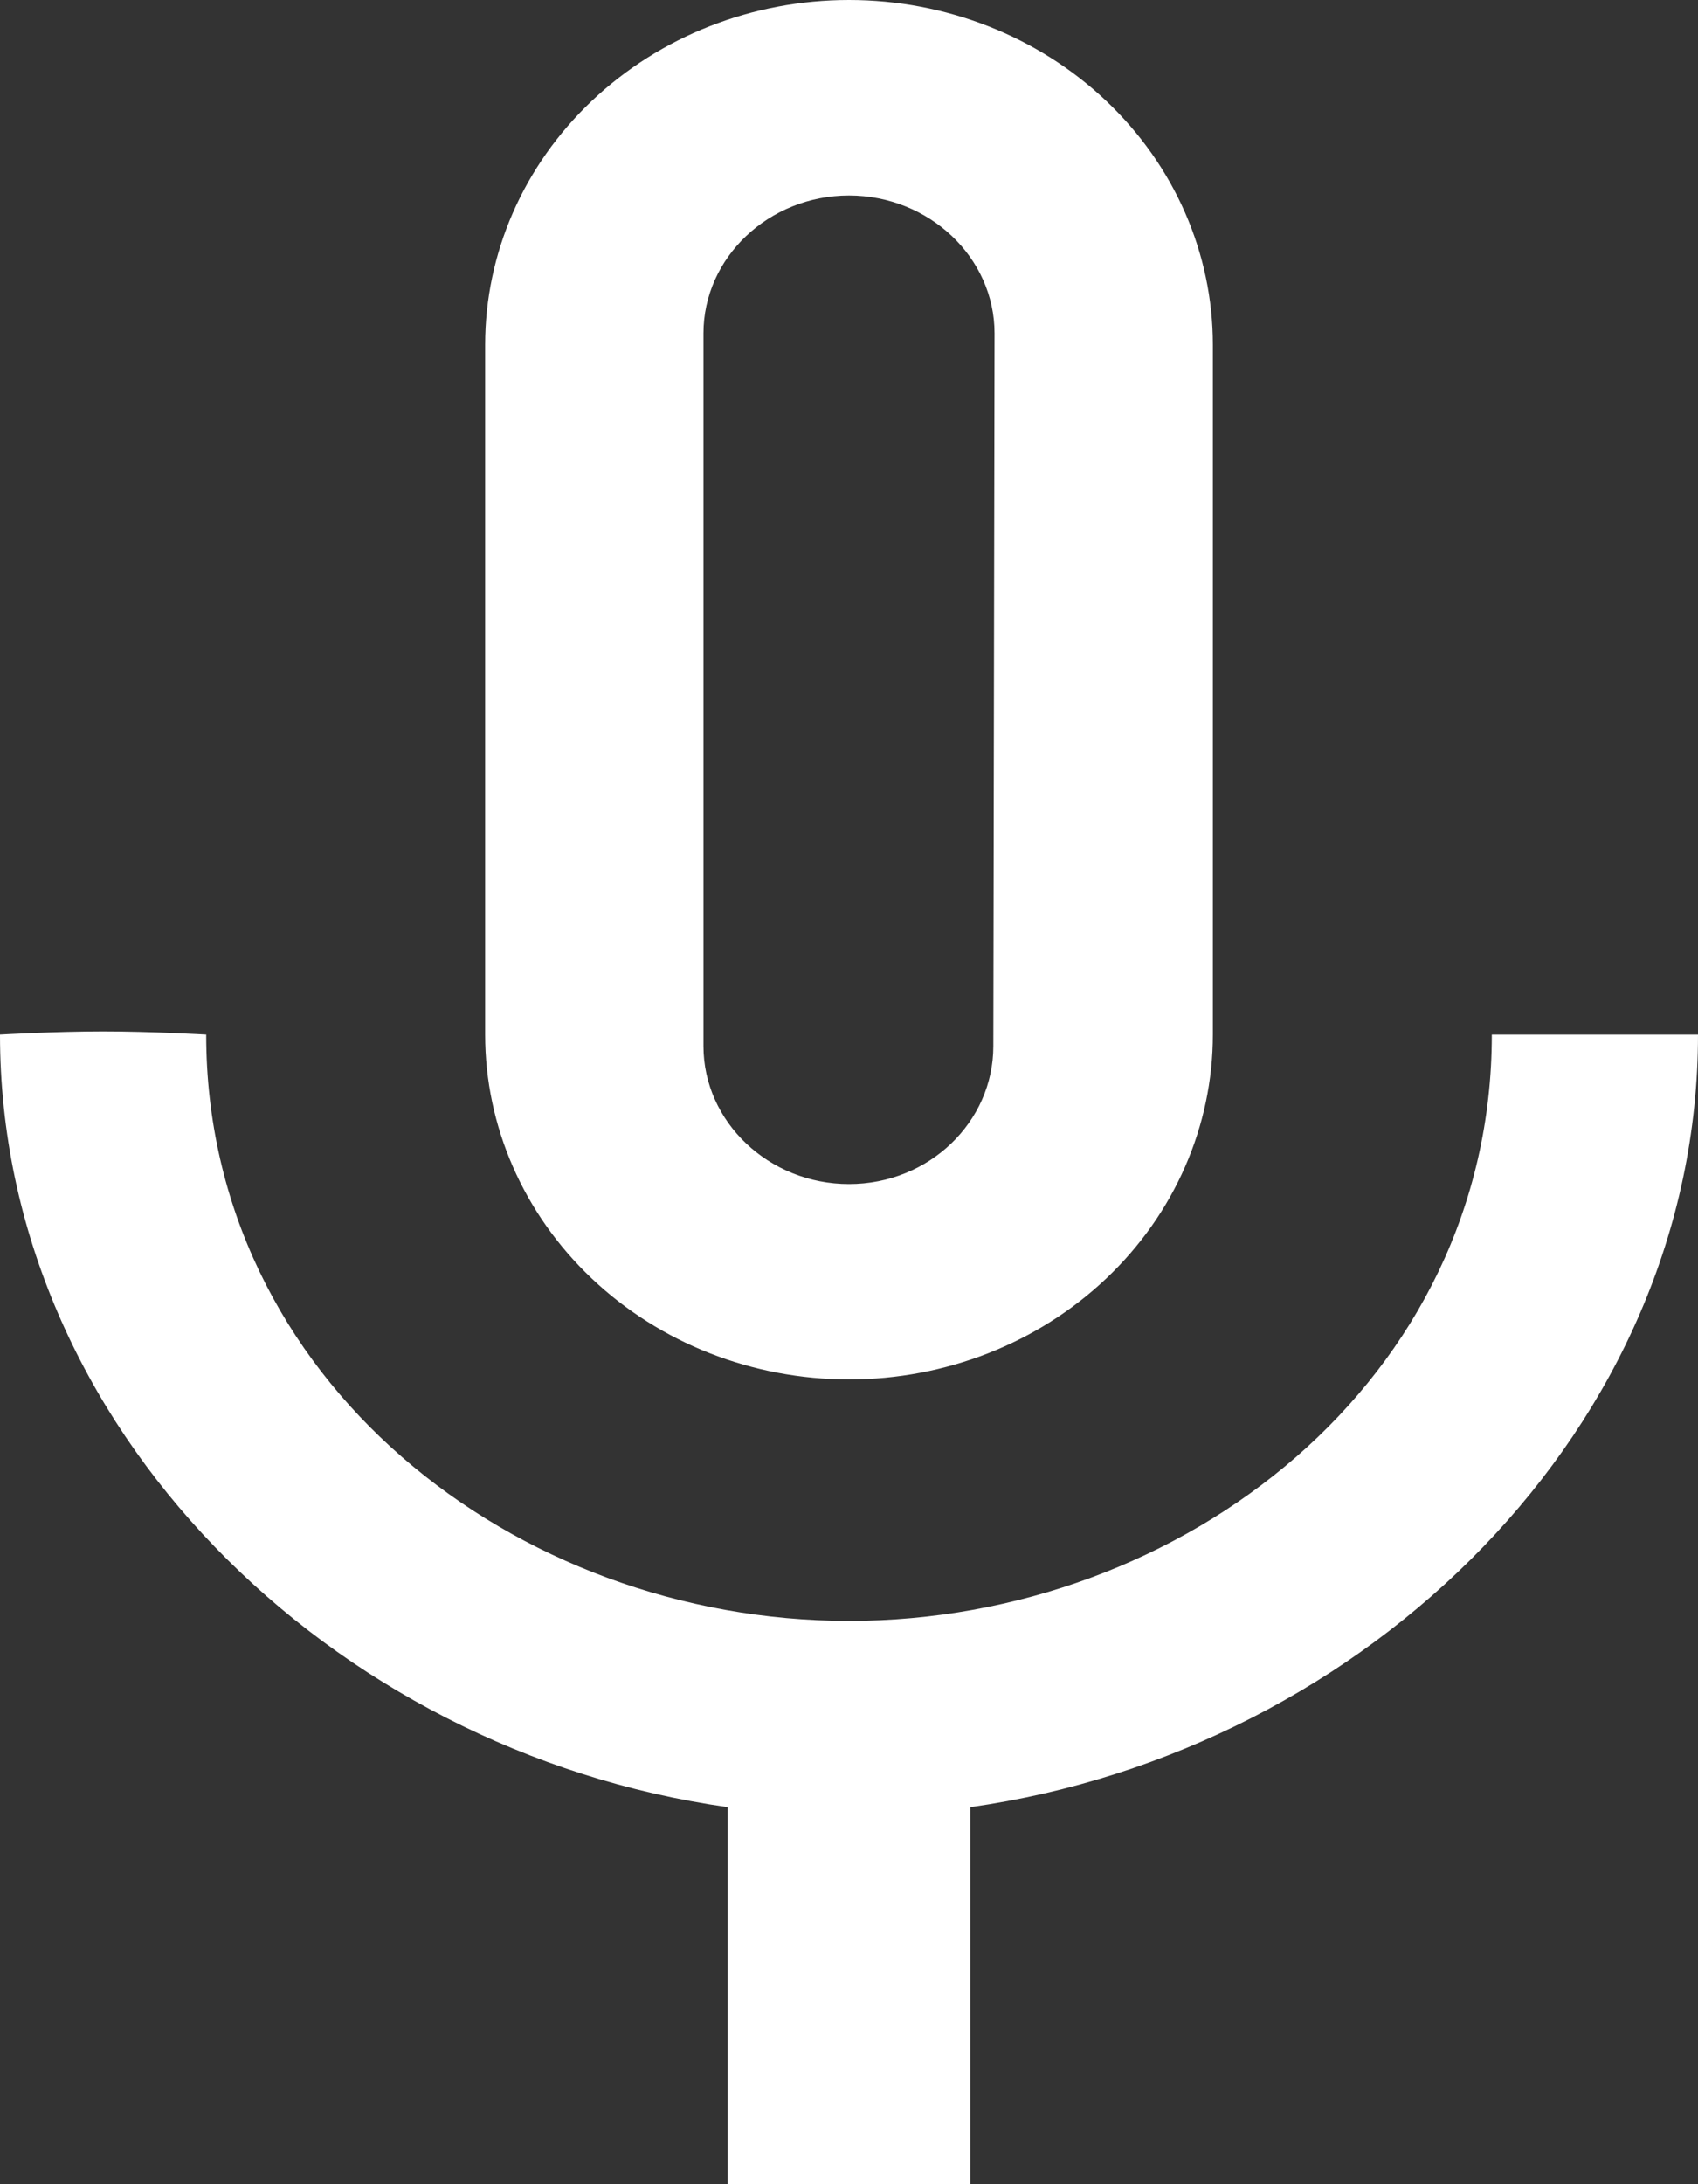
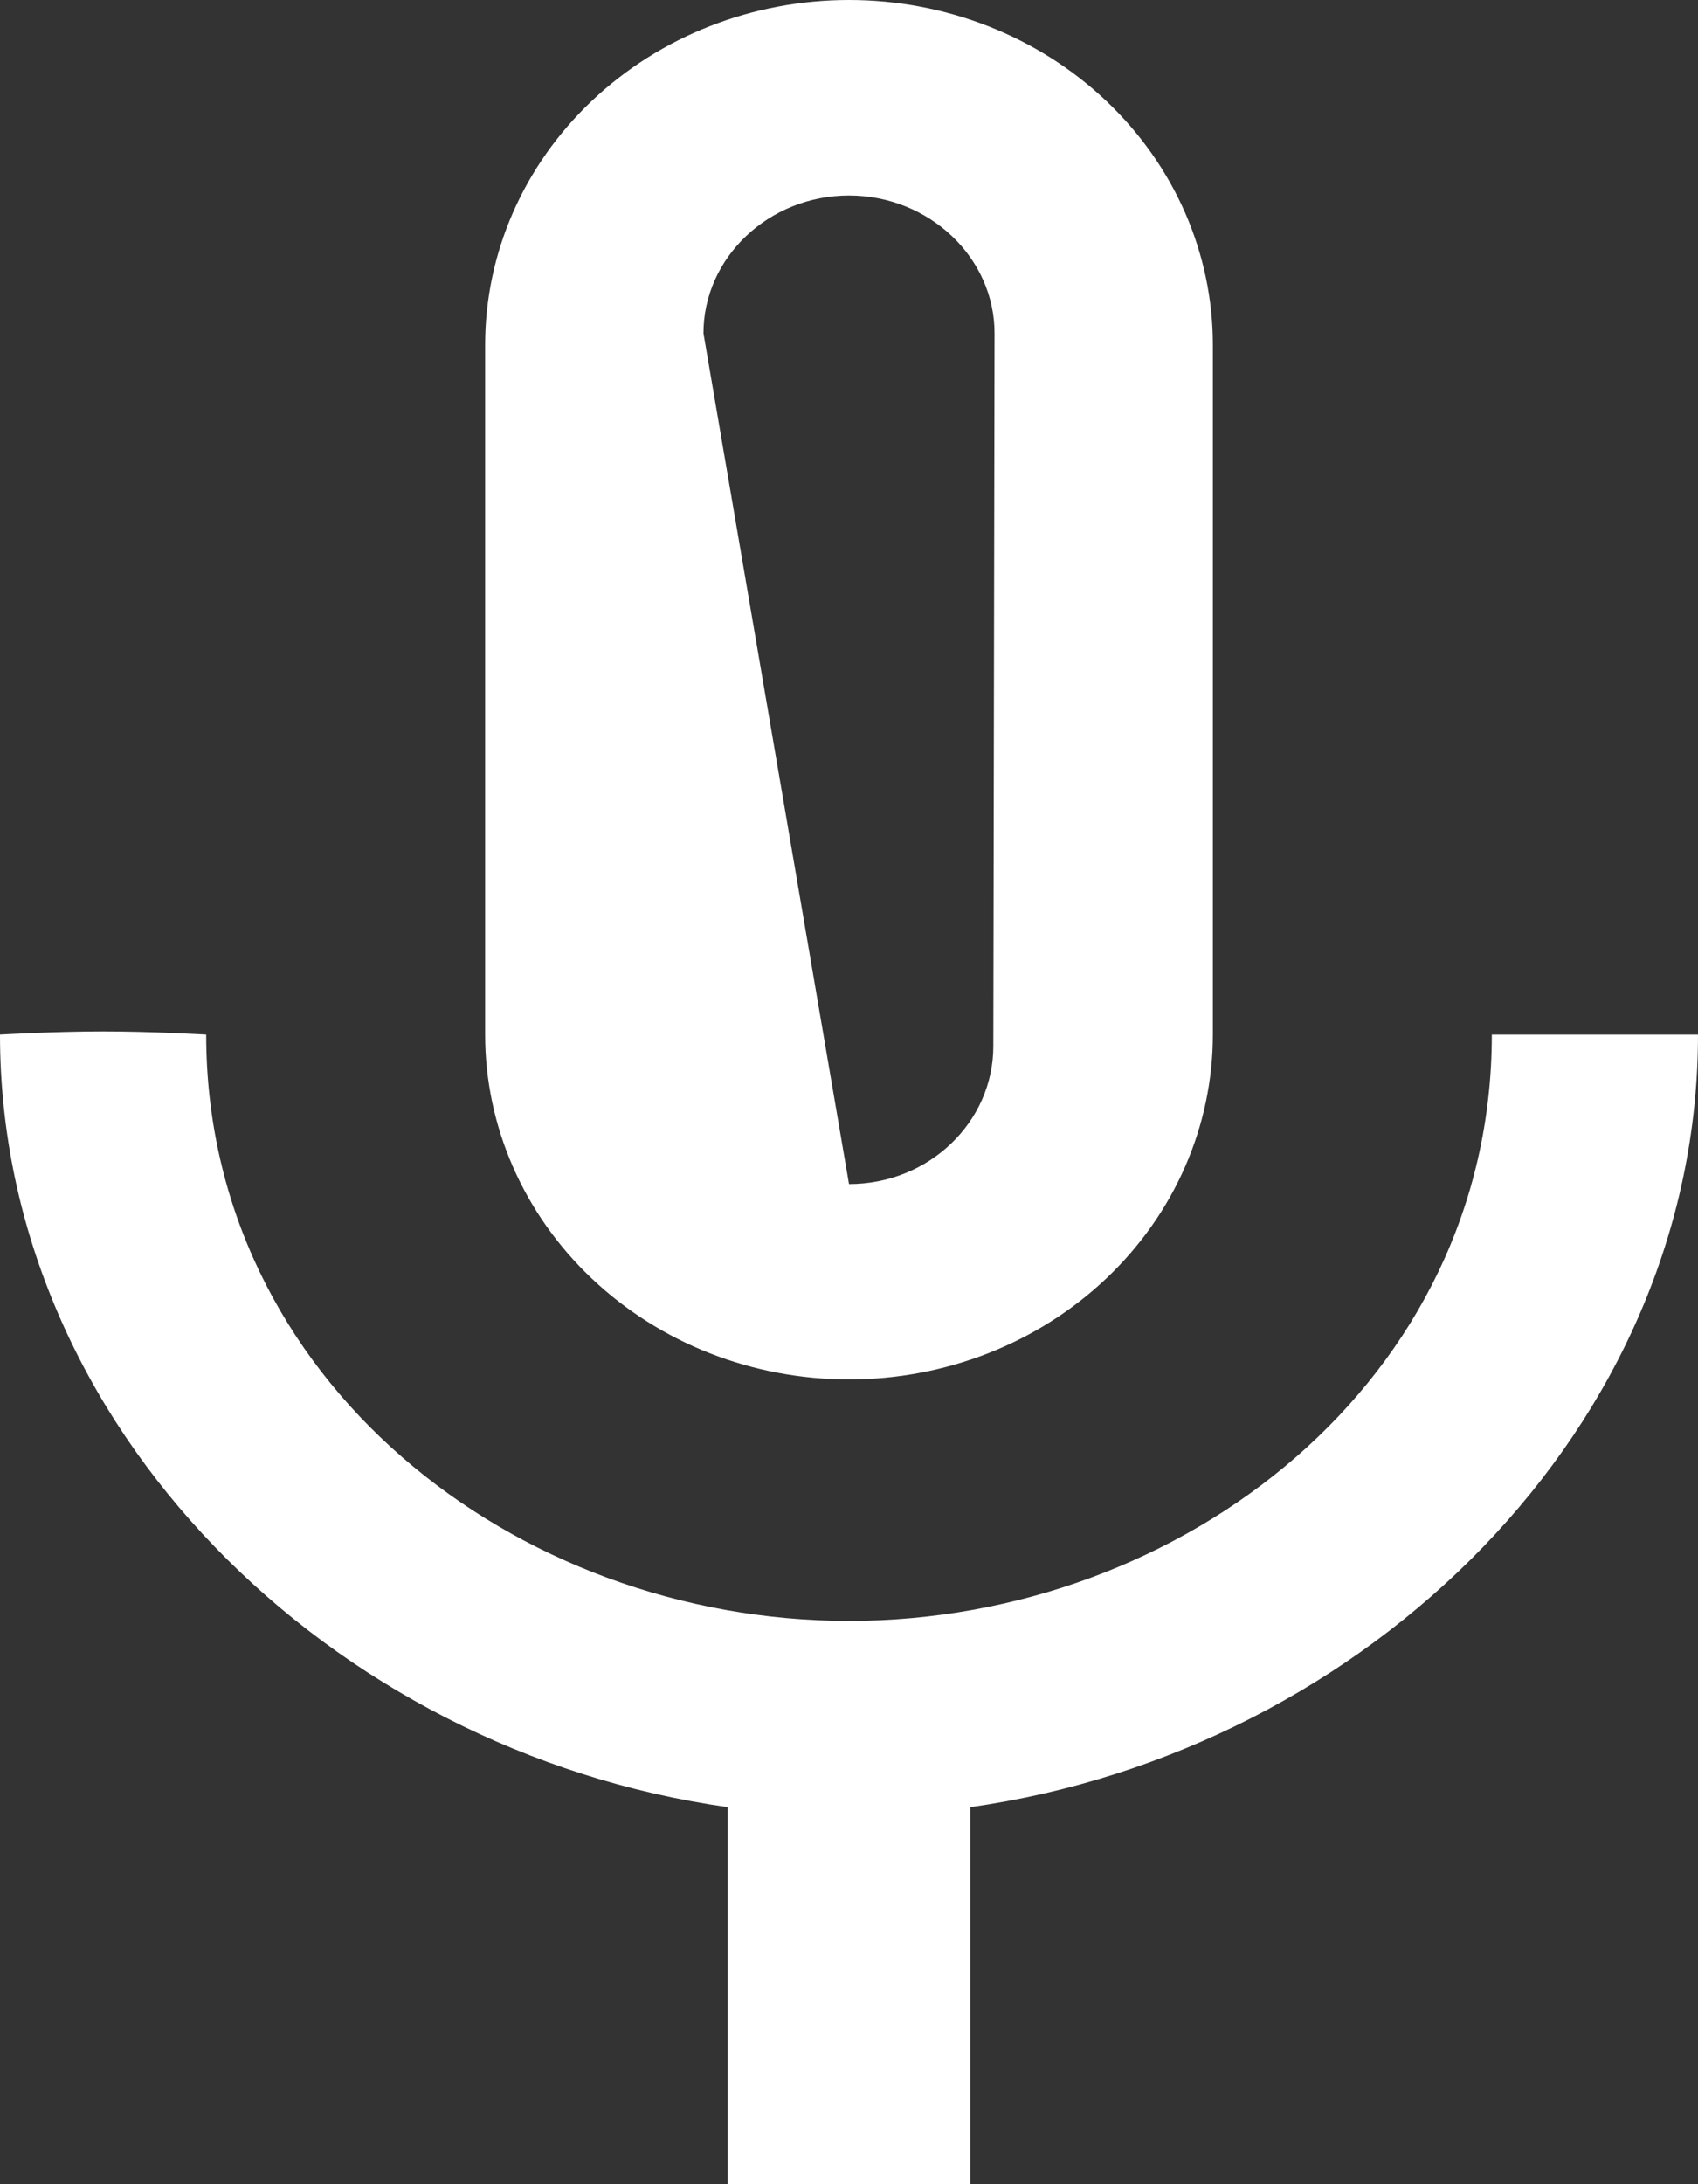
<svg xmlns="http://www.w3.org/2000/svg" width="14" height="18" viewBox="0 0 14 18" fill="none">
  <rect x="0" y="0" width="14" height="18" fill="#333333" stroke="none" />
-   <path d="M12.3 8.526C12.3 11.368 9.76 13.358 7 13.358C4.24 13.358 1.7 11.368 1.7 8.526C1.7 8.526 1.249 8.5 0.85 8.5C0.451 8.5 0 8.526 0 8.526C0 11.757 2.72 14.428 6 14.893V18H8V14.893C11.28 14.428 14 11.757 14 8.526M5.8 2.747C5.8 2.122 6.34 1.611 7 1.611C7.66 1.611 8.2 2.122 8.2 2.747L8.19 8.621C8.19 9.246 7.66 9.758 7 9.758C6.34 9.758 5.8 9.246 5.8 8.621M7 11.368C7.796 11.368 8.559 11.069 9.121 10.536C9.684 10.003 10 9.28 10 8.526V2.842C10 2.088 9.684 1.365 9.121 0.832C8.559 0.299 7.796 0 7 0C6.204 0 5.441 0.299 4.879 0.832C4.316 1.365 4 2.088 4 2.842V8.526C4 9.28 4.316 10.003 4.879 10.536C5.441 11.069 6.204 11.368 7 11.368Z" fill="white" />
+   <path d="M12.3 8.526C12.3 11.368 9.76 13.358 7 13.358C4.24 13.358 1.7 11.368 1.7 8.526C1.7 8.526 1.249 8.5 0.85 8.5C0.451 8.5 0 8.526 0 8.526C0 11.757 2.72 14.428 6 14.893V18H8V14.893C11.28 14.428 14 11.757 14 8.526M5.8 2.747C5.8 2.122 6.34 1.611 7 1.611C7.66 1.611 8.2 2.122 8.2 2.747L8.19 8.621C8.19 9.246 7.66 9.758 7 9.758M7 11.368C7.796 11.368 8.559 11.069 9.121 10.536C9.684 10.003 10 9.28 10 8.526V2.842C10 2.088 9.684 1.365 9.121 0.832C8.559 0.299 7.796 0 7 0C6.204 0 5.441 0.299 4.879 0.832C4.316 1.365 4 2.088 4 2.842V8.526C4 9.28 4.316 10.003 4.879 10.536C5.441 11.069 6.204 11.368 7 11.368Z" fill="white" />
</svg>